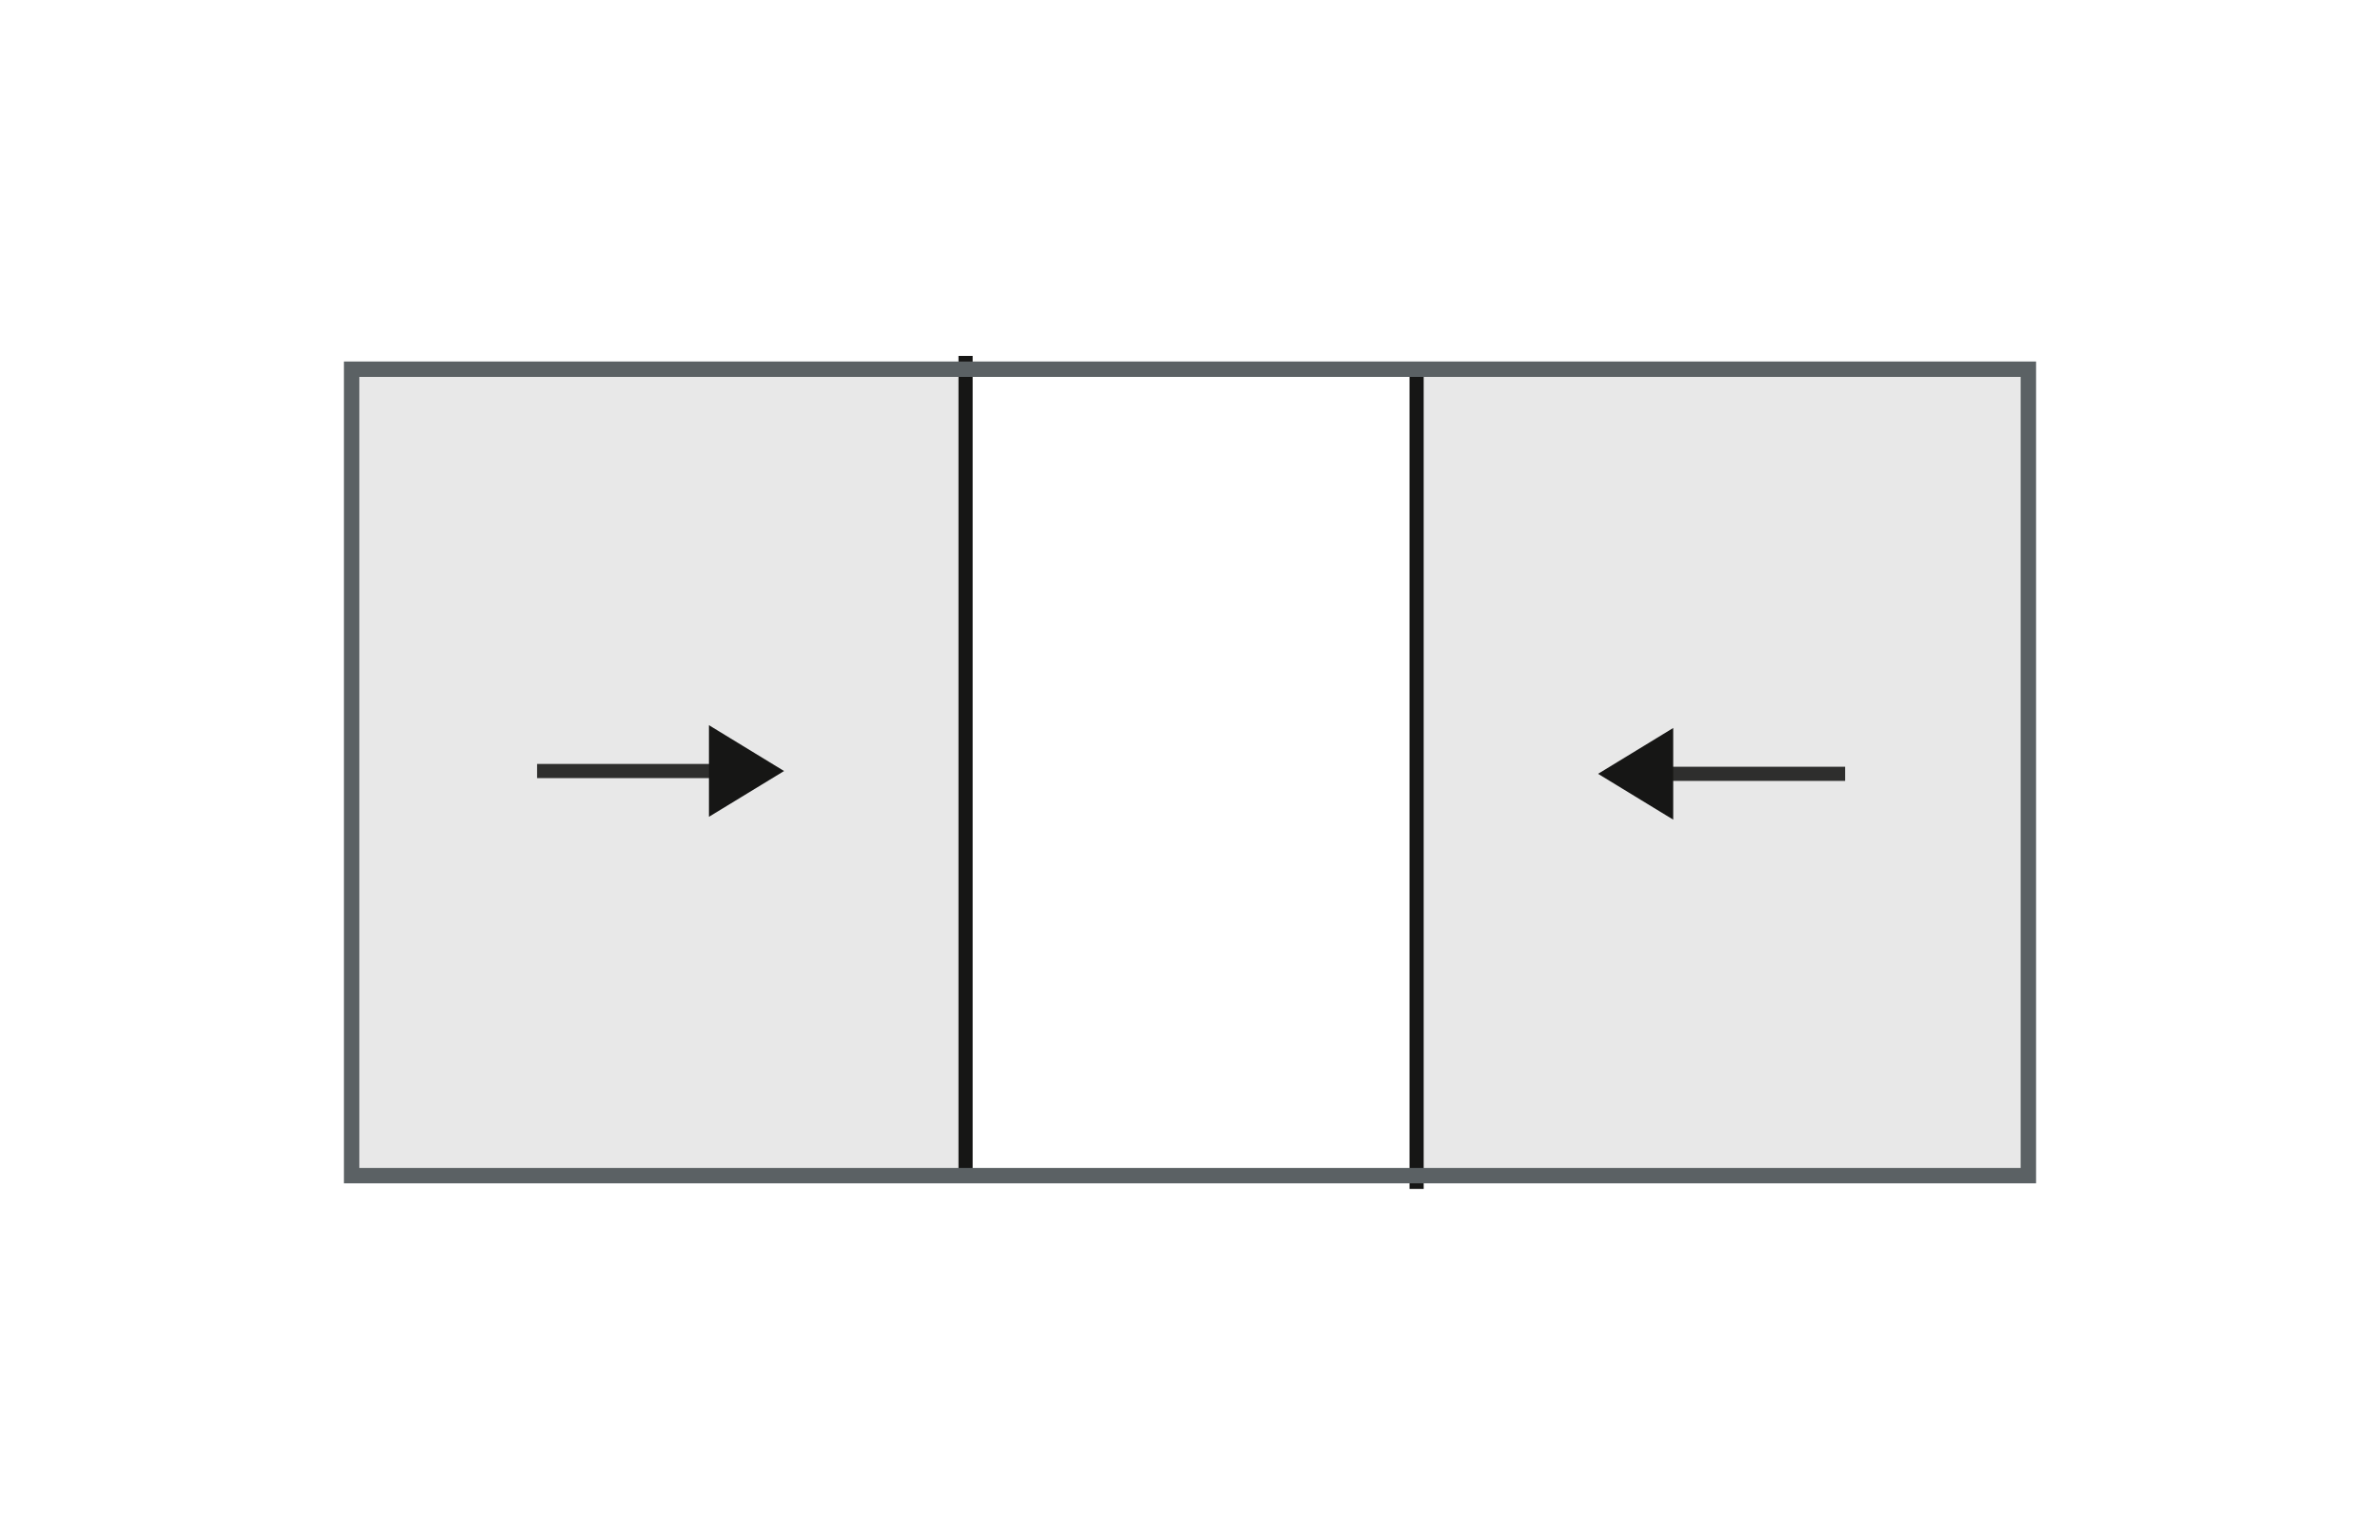
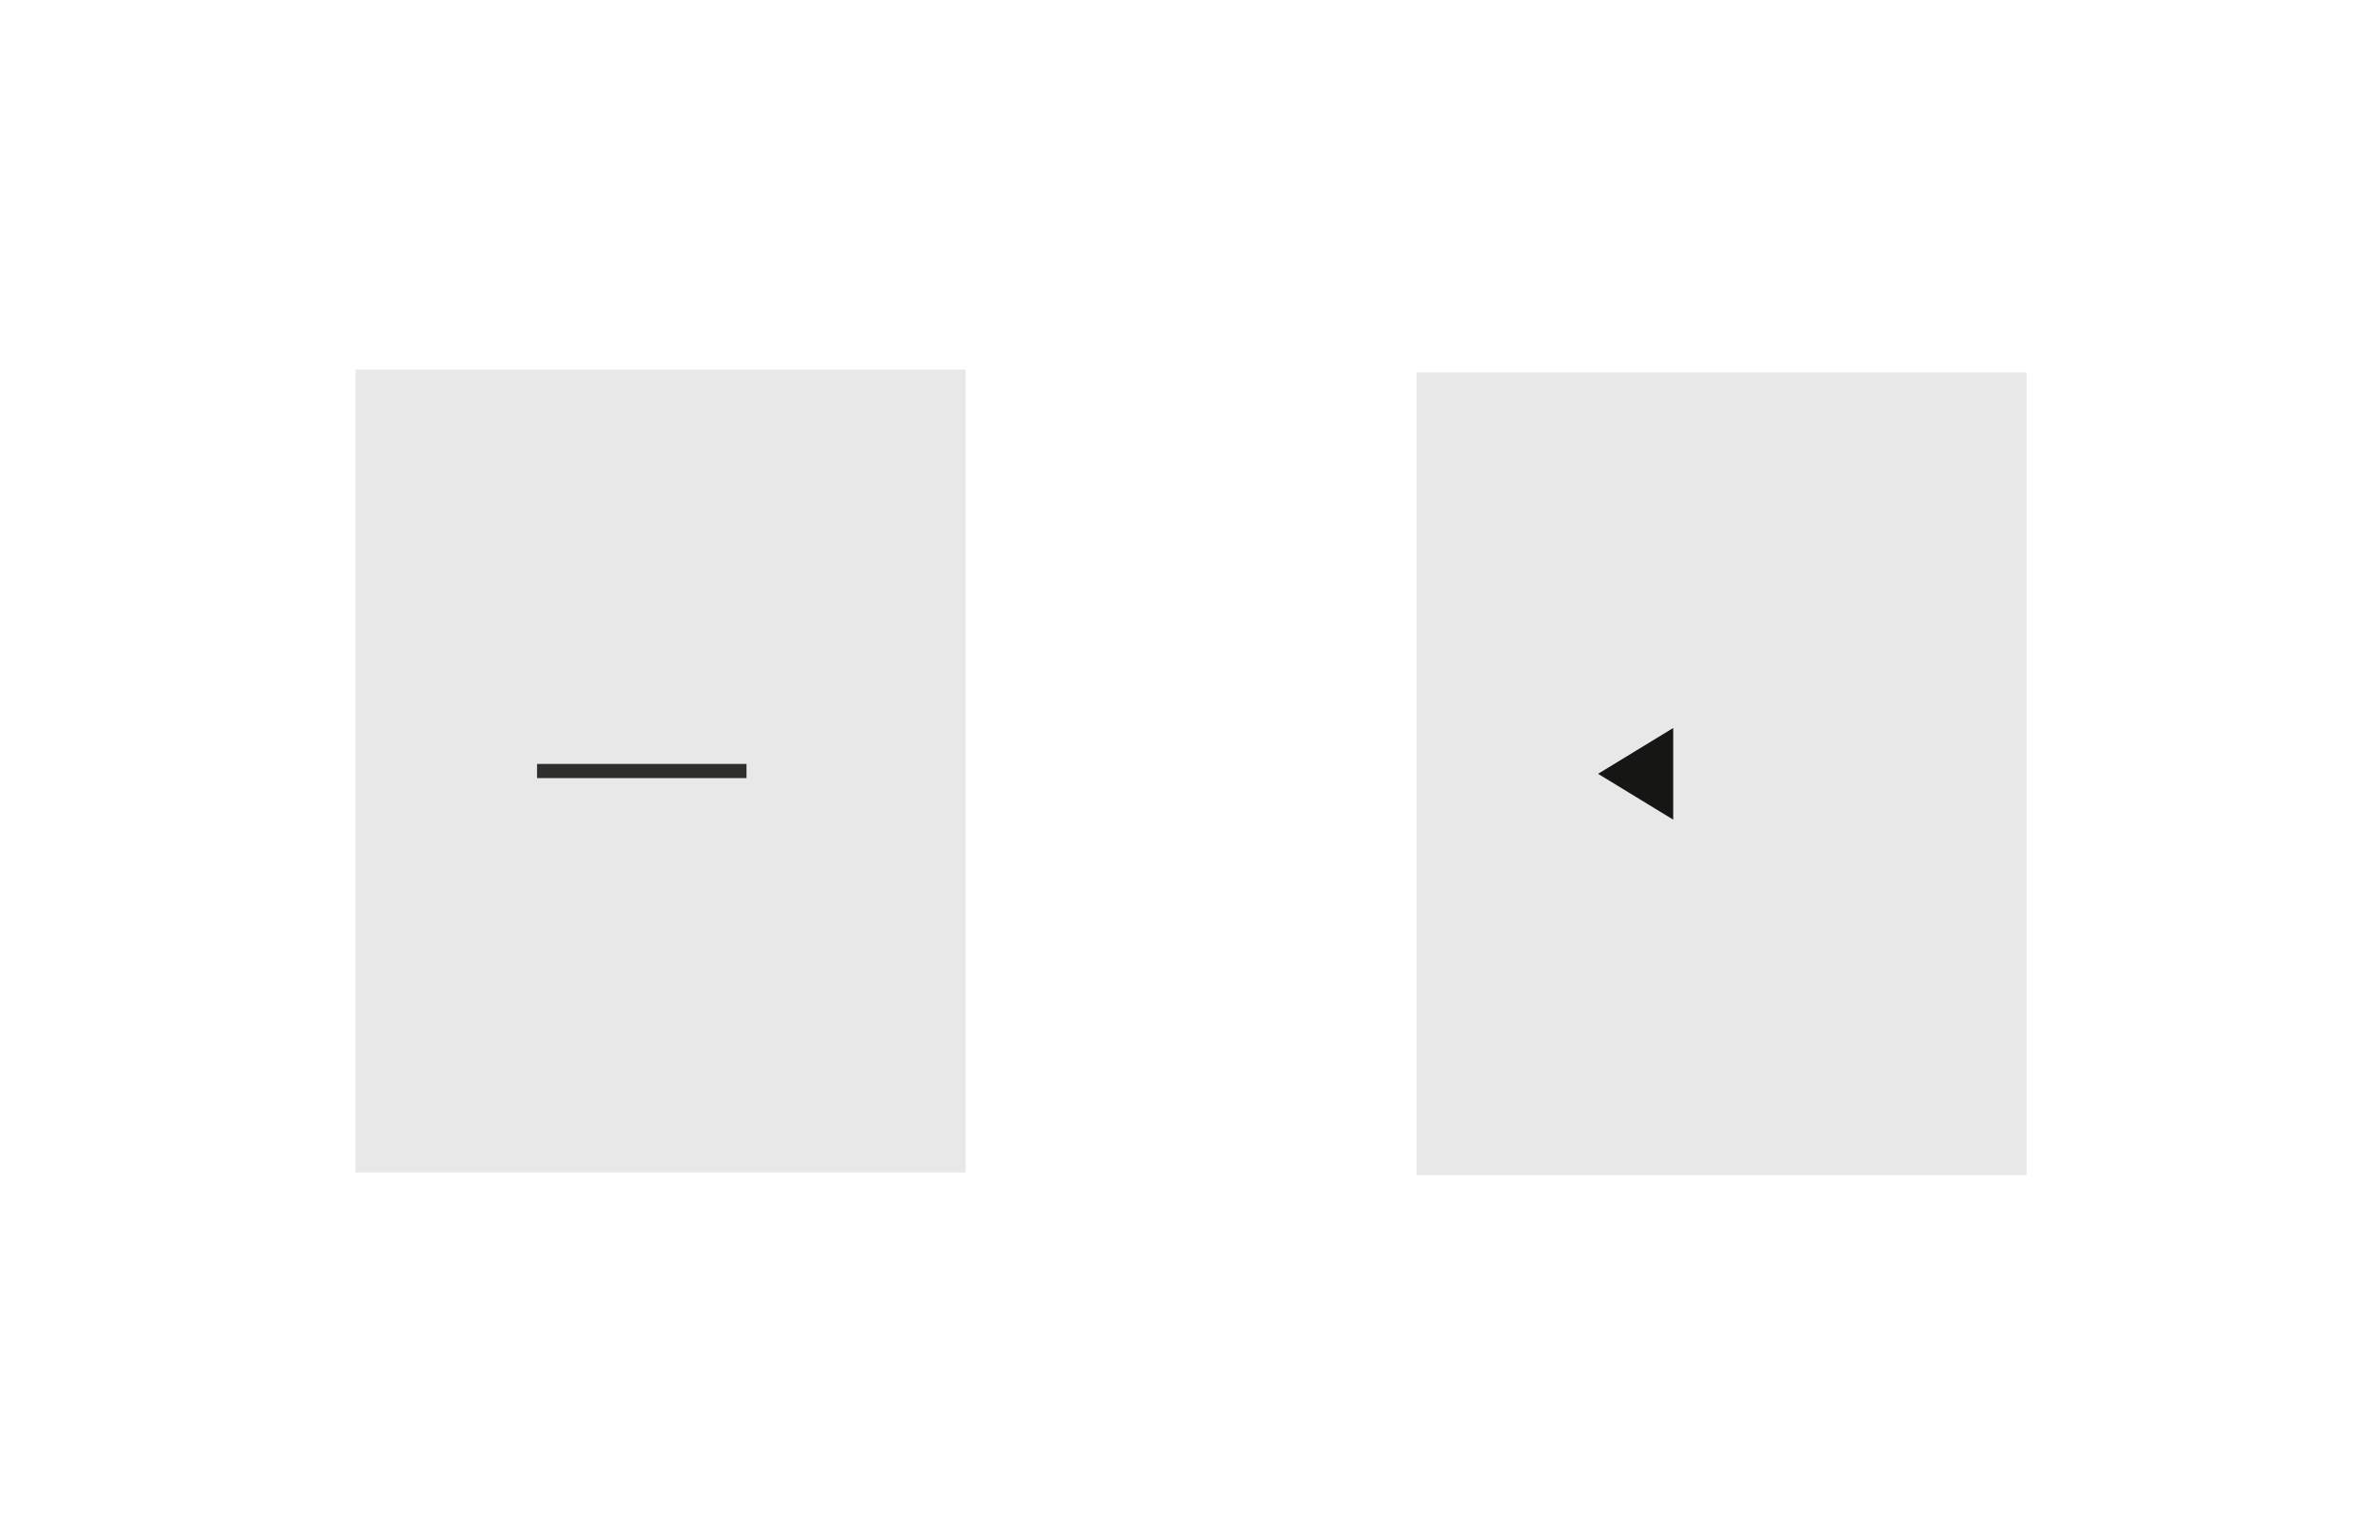
<svg xmlns="http://www.w3.org/2000/svg" width="170" height="110" viewBox="0 0 170 110">
  <defs>
    <clipPath id="a">
-       <rect width="121.672" height="59.516" fill="none" />
-     </clipPath>
+       </clipPath>
  </defs>
  <g transform="translate(-645 -3081)">
    <rect width="170" height="110" transform="translate(645 3081)" fill="#fff" />
    <g transform="translate(669.164 3106.427)">
      <rect width="43.573" height="57.355" transform="translate(1.233 0.981)" fill="#e8e8e8" />
      <rect width="43.573" height="57.355" transform="translate(77.021 1.179)" fill="#e8e8e8" />
      <g transform="translate(0 0)">
        <g clip-path="url(#a)">
          <path d="M.506,58.335H-.506V0H.506Z" transform="translate(44.805 0)" fill="#161615" />
          <path d="M.506,58.335H-.506V0H.506Z" transform="translate(77.021 1.181)" fill="#161615" />
        </g>
      </g>
      <path d="M14.961.506H0V-.506H14.961Z" transform="translate(14.197 29.658)" fill="#2e2e2d" />
-       <path d="M20.675,18.53l-5.366-3.274V21.8Z" transform="translate(11.166 11.128)" fill="#161615" />
-       <path d="M14.961.506H0V-.506H14.961Z" transform="translate(92.669 29.858)" fill="#2e2e2d" />
+       <path d="M20.675,18.53l-5.366-3.274Z" transform="translate(11.166 11.128)" fill="#161615" />
      <path d="M52.033,18.646,57.4,21.92V15.372Z" transform="translate(37.951 11.212)" fill="#161615" />
      <g transform="translate(0 0)">
        <g clip-path="url(#a)">
-           <path d="M-.55-.55H120.319V58.164H-.55ZM119.219.55H.55V57.064H119.219Z" transform="translate(0.951 0.951)" fill="#5b6164" />
-         </g>
+           </g>
      </g>
    </g>
  </g>
</svg>